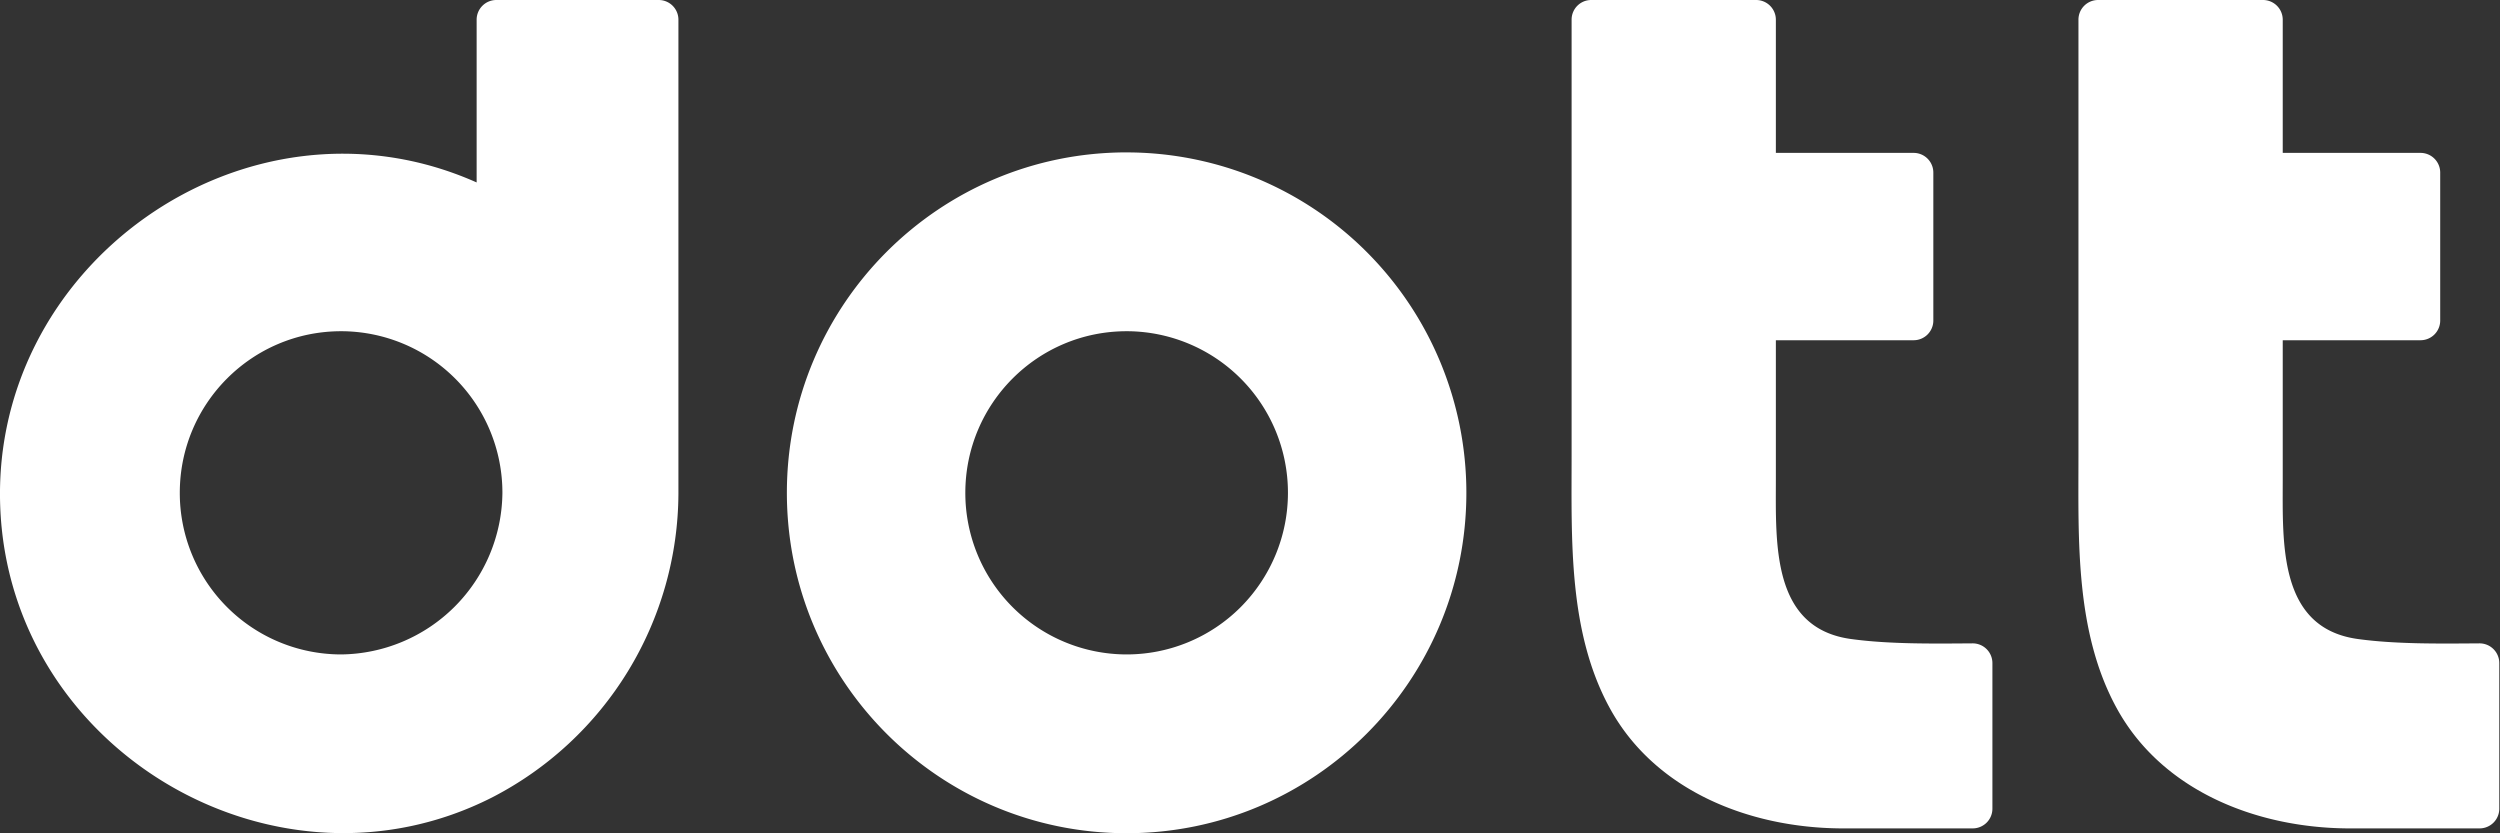
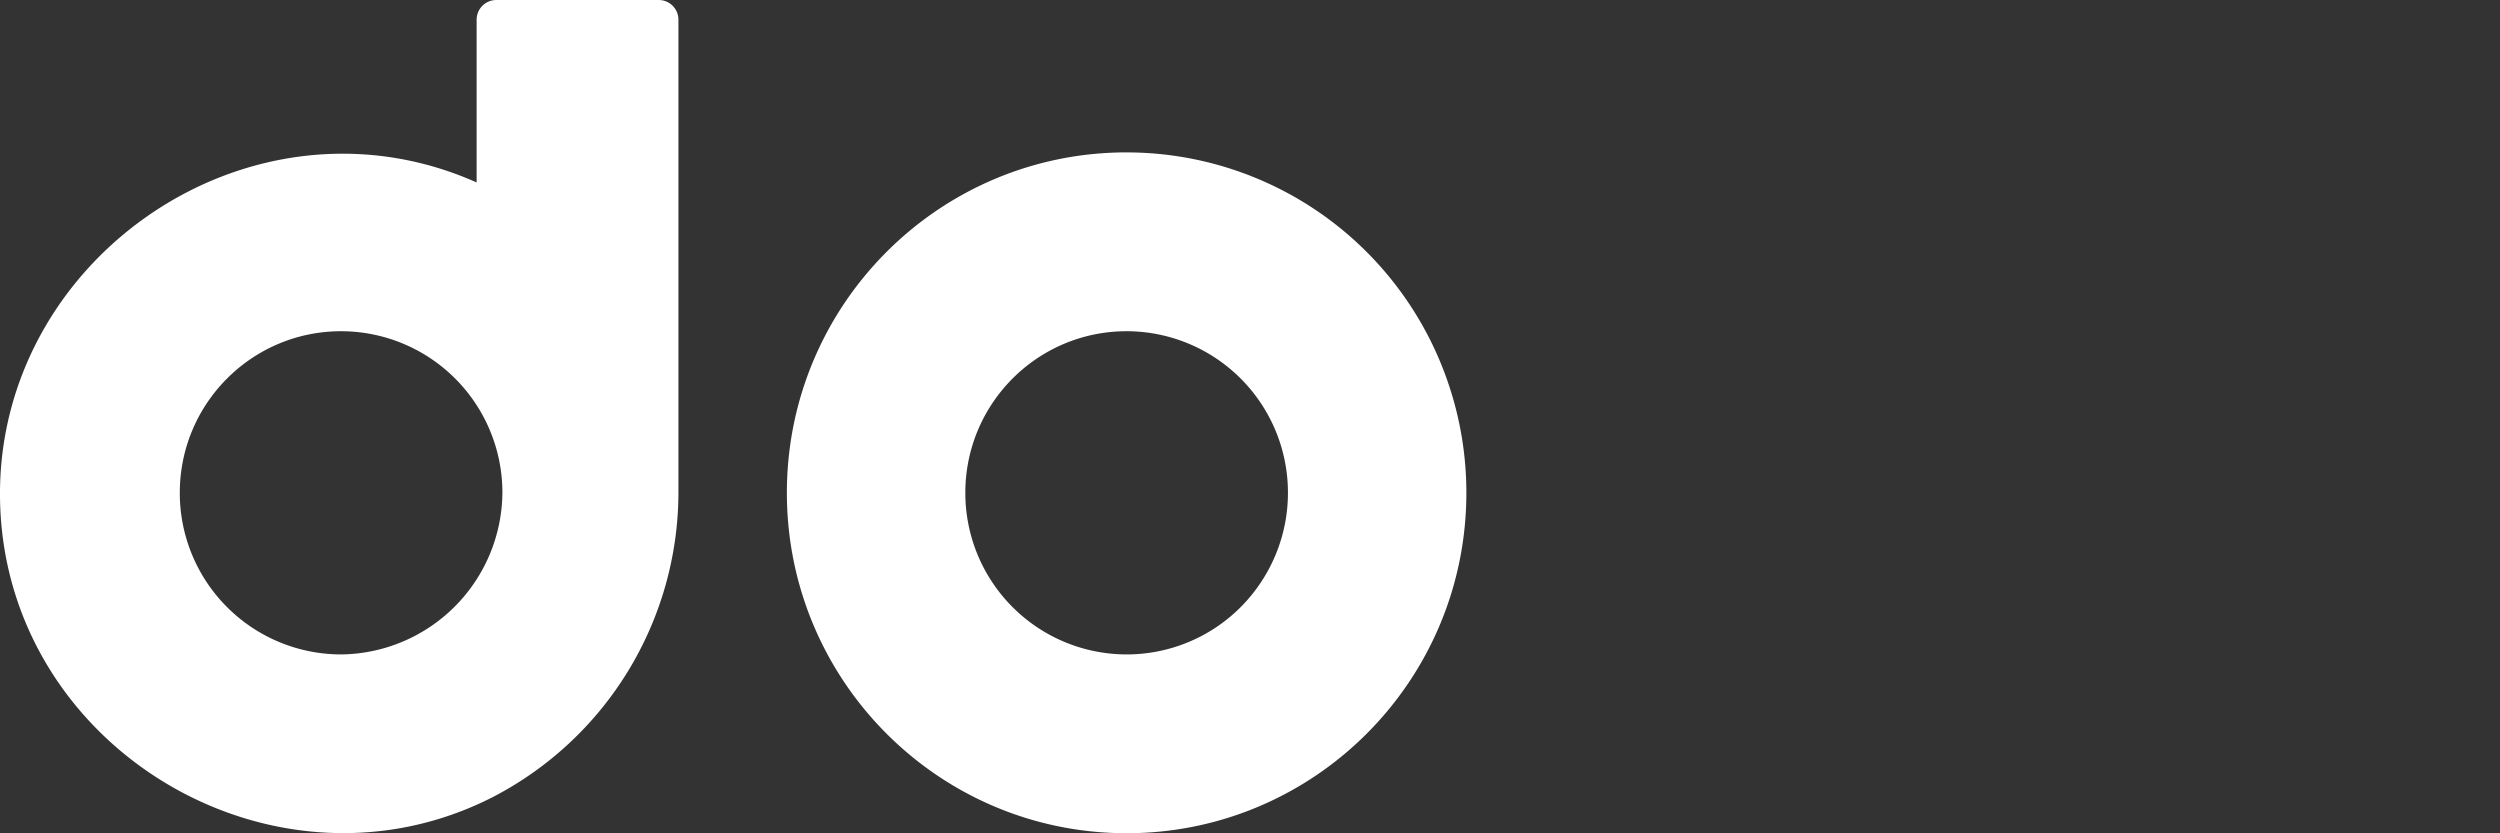
<svg xmlns="http://www.w3.org/2000/svg" width="84" height="28" viewBox="0 0 84 28">
  <rect x="0" y="0" width="84" height="28" fill="#333333" stroke="none" />
  <g fill="none" fill-rule="evenodd">
-     <path fill="#FFF" fill-opacity="0" d="M-147-32h1440V72H-147z" />
    <g fill="#FFF">
-       <path d="M62.195 21.471c-2.674-.367-2.526-3.206-2.526-5.372v-4.667h4.63a.662.662 0 0 0 .661-.663V5.8a.662.662 0 0 0-.661-.663h-4.63V.663A.663.663 0 0 0 59.01 0h-5.544a.659.659 0 0 0-.66.66v14.67c0 2.808-.114 5.898 1.276 8.45 1.517 2.786 4.688 4.032 7.77 4.054h4.432a.662.662 0 0 0 .661-.662V22.28a.663.663 0 0 0-.665-.663c-1.339.01-2.817.029-4.084-.146zM79.226 21.471c-2.673-.367-2.526-3.206-2.526-5.372v-4.667h4.63a.662.662 0 0 0 .661-.663V5.8a.662.662 0 0 0-.66-.663H76.7V.663A.663.663 0 0 0 76.04 0h-5.542a.66.66 0 0 0-.662.662v14.667c0 2.809-.113 5.899 1.277 8.451 1.517 2.786 4.688 4.032 7.77 4.054h4.431a.662.662 0 0 0 .662-.662V22.28a.663.663 0 0 0-.665-.663c-1.34.01-2.817.029-4.085-.146z" />
      <path fill-rule="nonzero" d="M37.855 5.12c-6.305 0-11.416 5.121-11.416 11.438s5.111 11.438 11.416 11.438c6.304 0 11.415-5.12 11.415-11.438a11.45 11.45 0 0 0-3.344-8.087 11.404 11.404 0 0 0-8.071-3.35zm0 16.869a5.425 5.425 0 0 1-5.42-5.43c0-3 2.426-5.43 5.42-5.43a5.425 5.425 0 0 1 5.42 5.43c0 1.44-.572 2.82-1.588 3.84a5.414 5.414 0 0 1-3.832 1.59zM16.015.663V6.13C8.27 2.68-.566 8.953.028 17.4c.564 8.004 9.365 13.017 16.504 9.395a11.54 11.54 0 0 0 6.263-10.212V.663A.662.662 0 0 0 22.133 0h-5.456a.662.662 0 0 0-.662.663zm-4.554 21.326a5.425 5.425 0 0 1-5.42-5.43c0-3 2.427-5.43 5.42-5.43a5.425 5.425 0 0 1 5.42 5.43 5.48 5.48 0 0 1-5.42 5.43z" />
    </g>
  </g>
</svg>